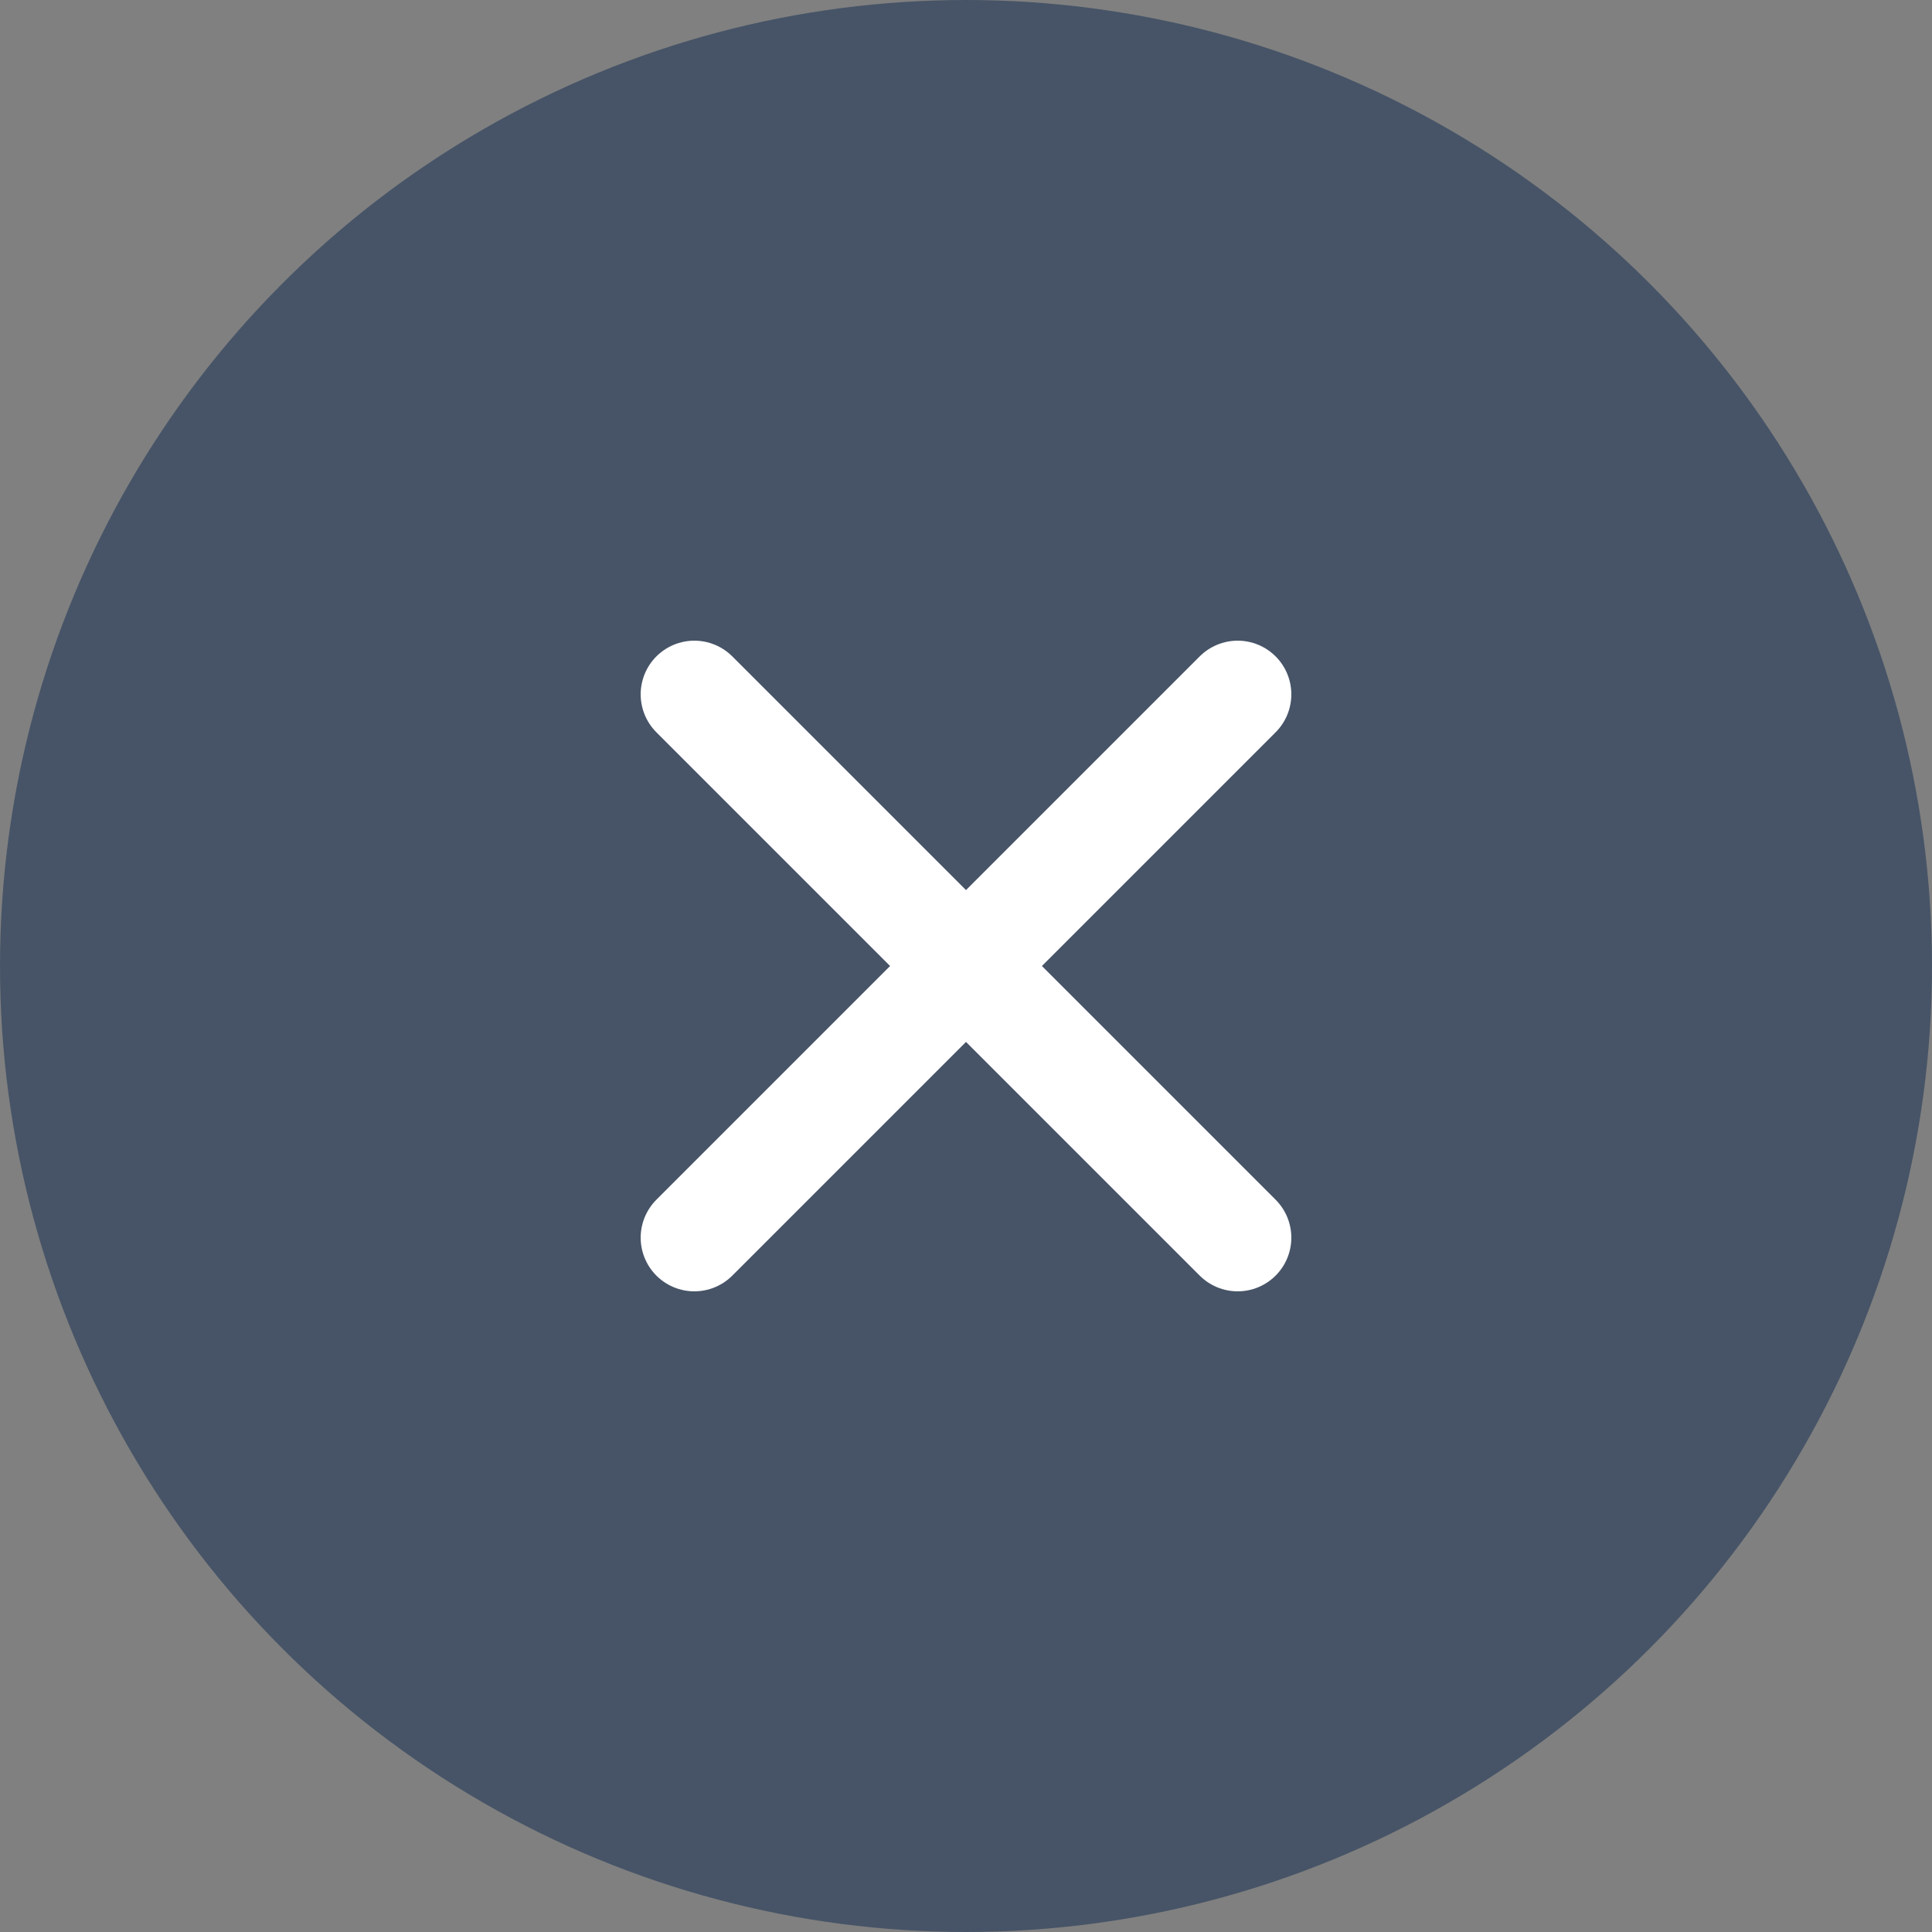
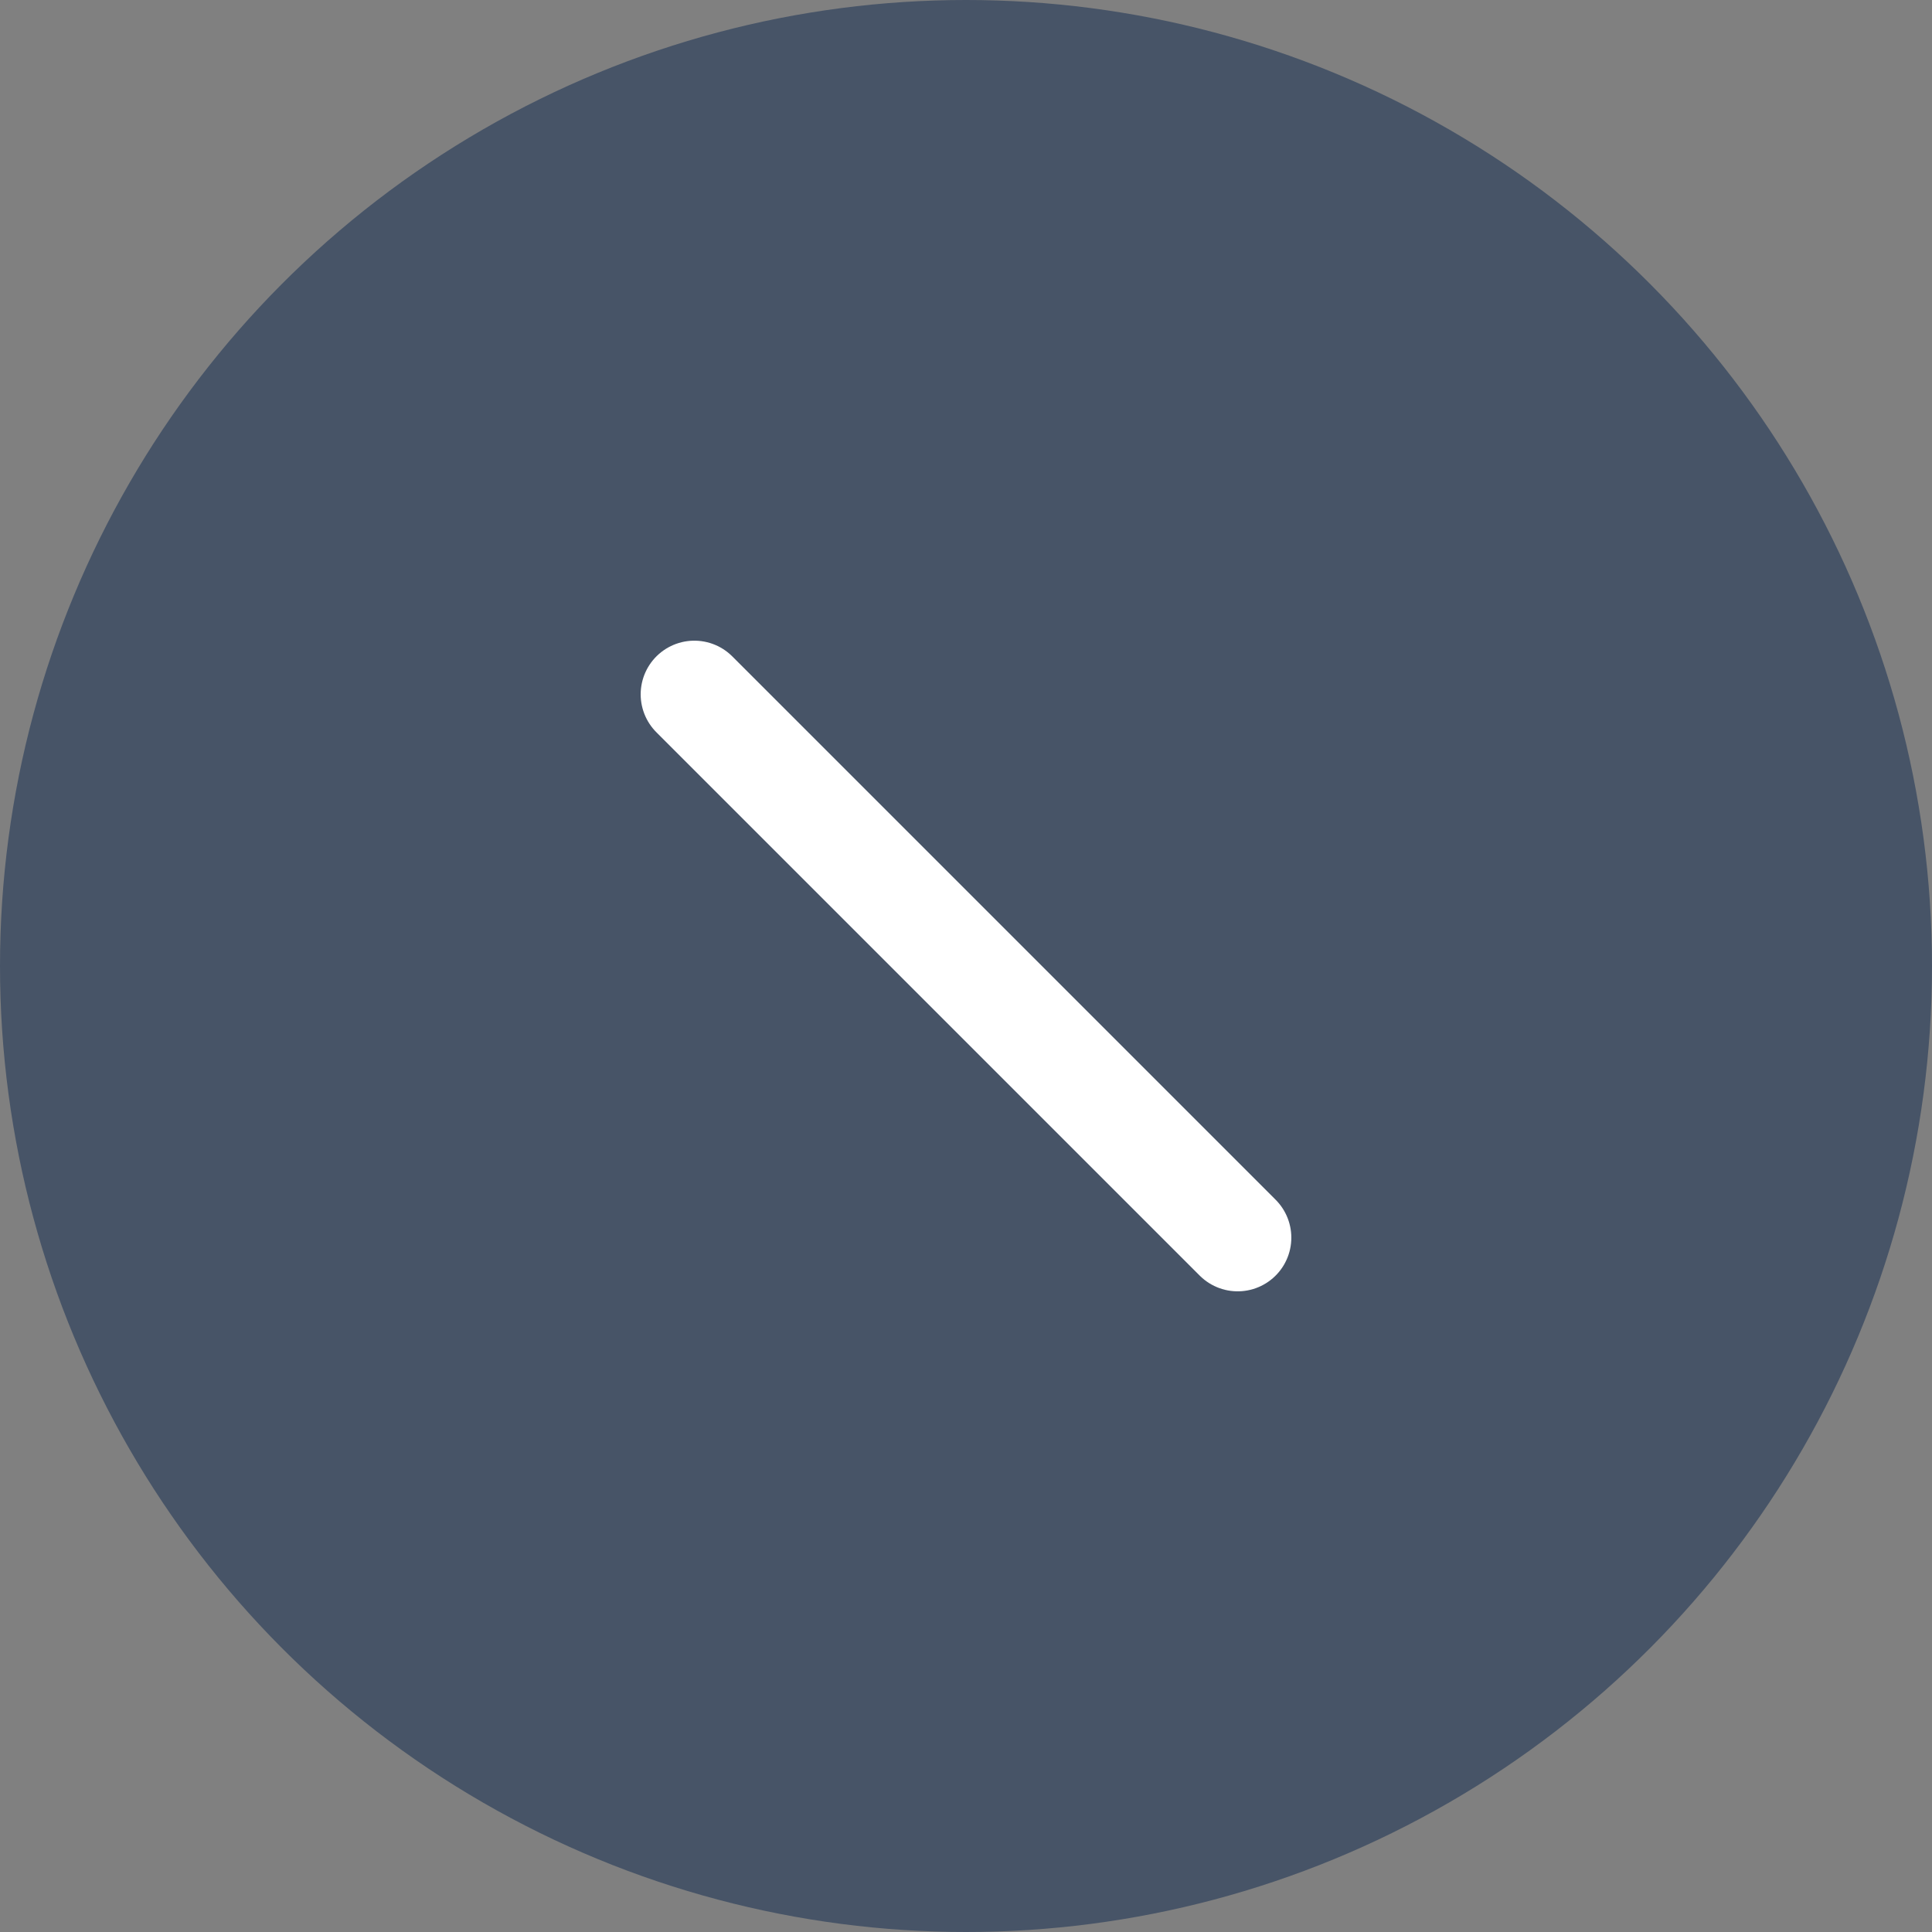
<svg xmlns="http://www.w3.org/2000/svg" width="18" height="18" viewBox="0 0 18 18" fill="none">
  <rect x="0" y="0" width="18" height="18" fill="#808080" stroke="none" />
  <circle cx="9" cy="9" r="9" fill="#475467" />
-   <path d="M11.531 6.469L6.469 11.531" stroke="white" stroke-linecap="round" stroke-linejoin="round" />
  <path d="M11.531 11.531L6.469 6.469" stroke="white" stroke-linecap="round" stroke-linejoin="round" />
</svg>